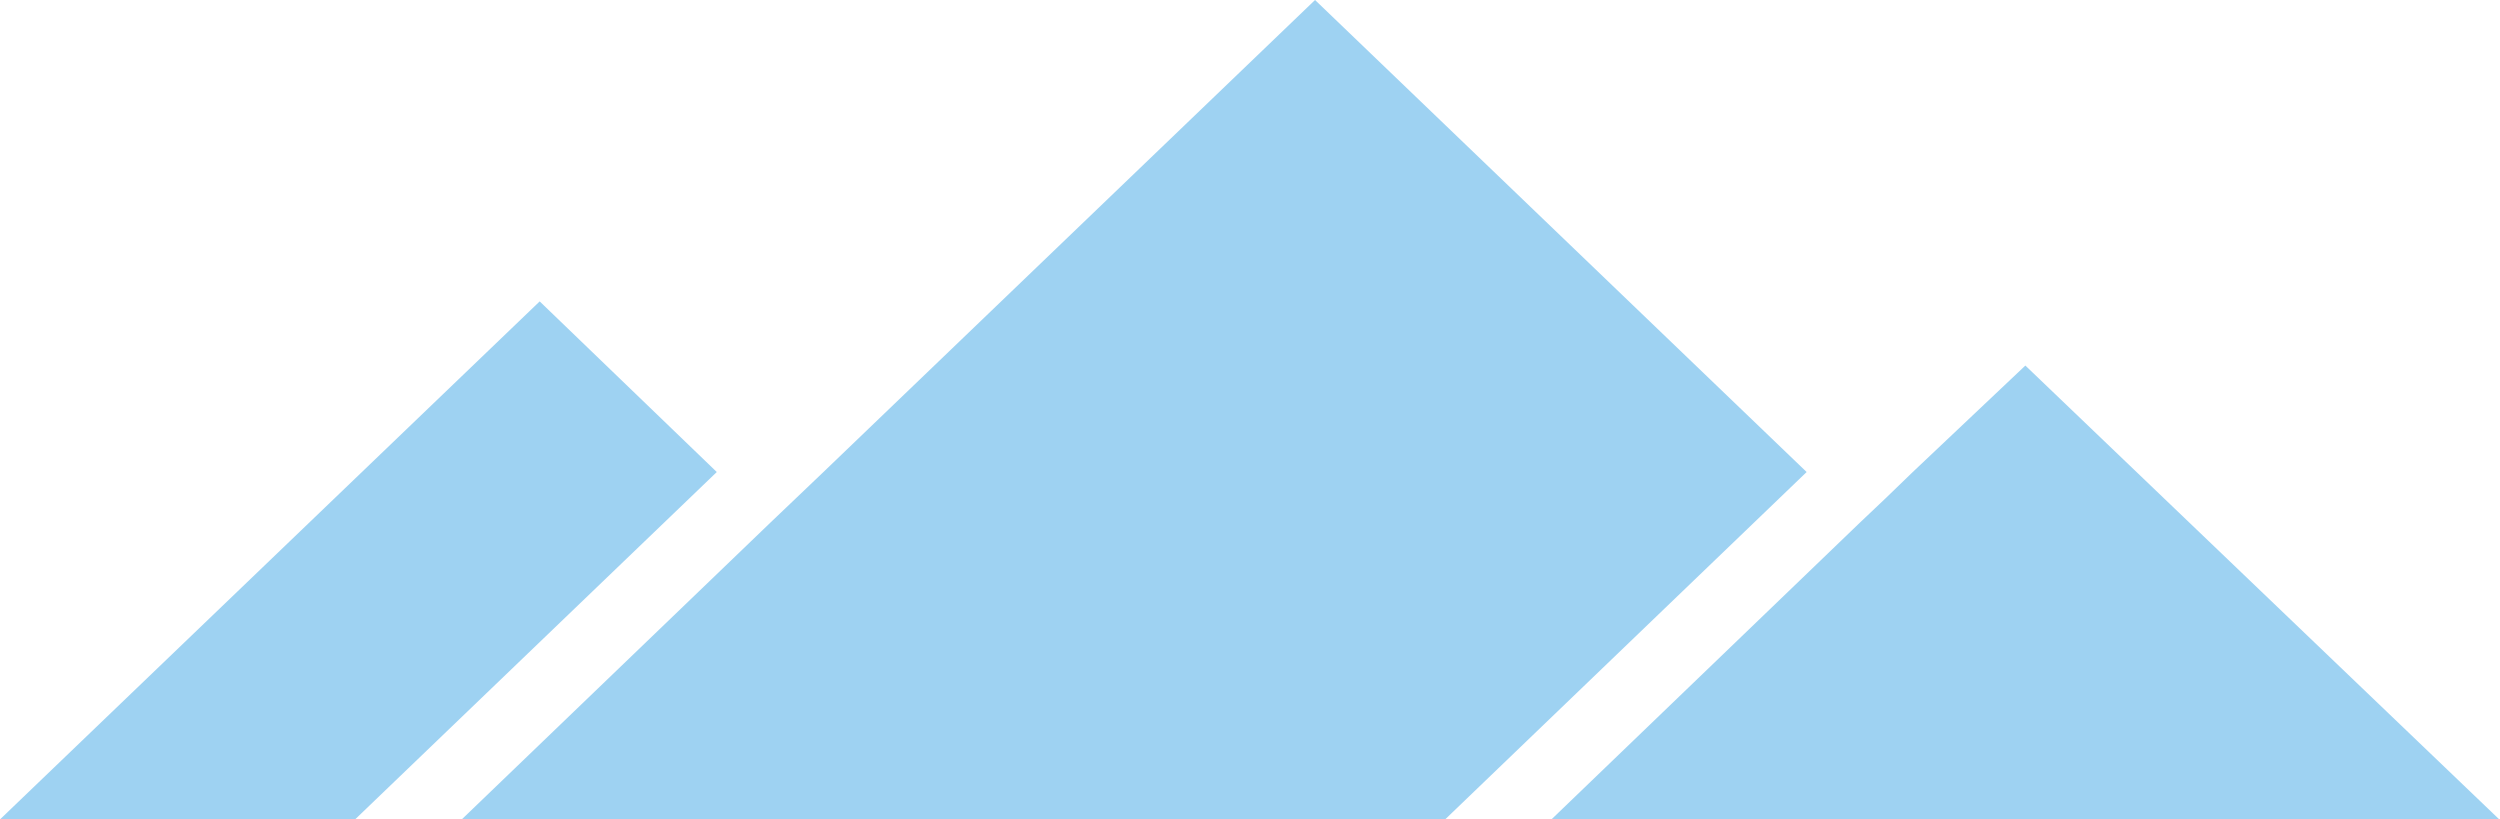
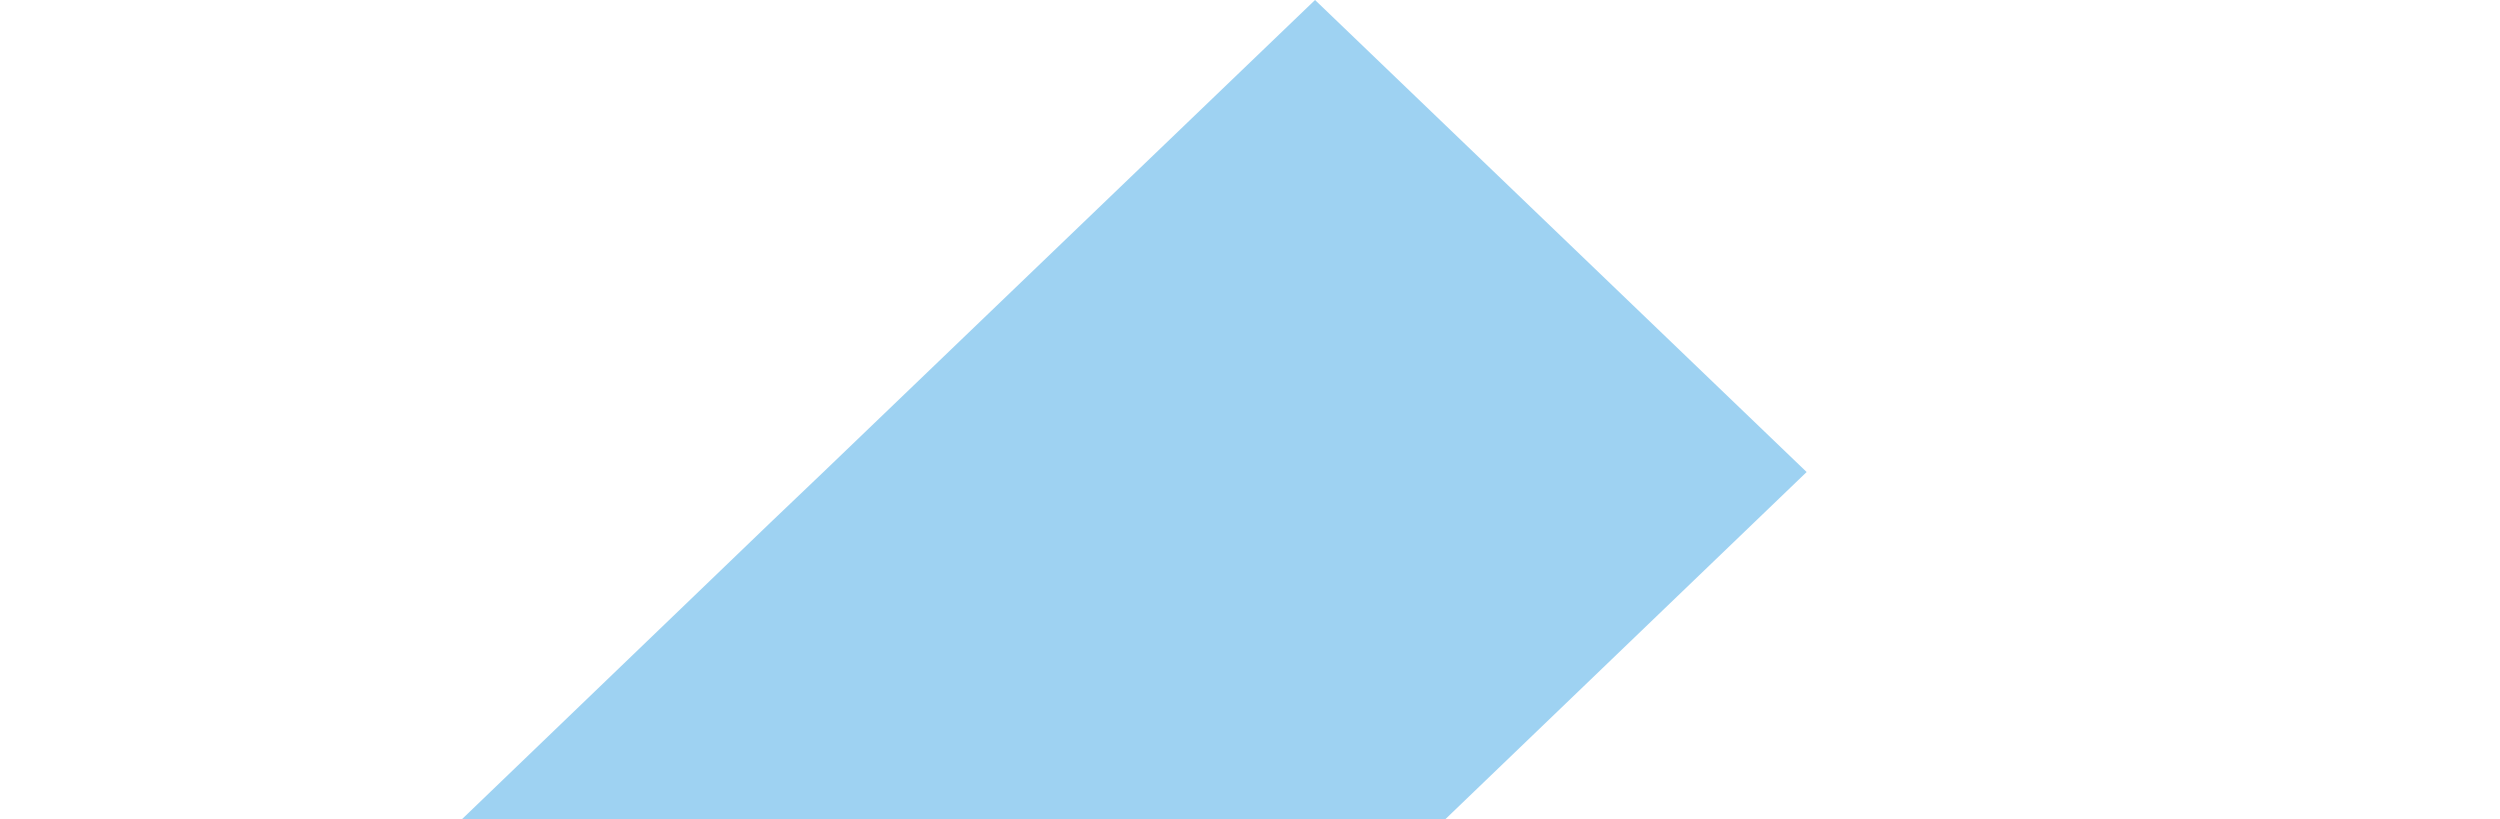
<svg xmlns="http://www.w3.org/2000/svg" id="Layer_1" data-name="Layer 1" viewBox="0 0 143 46.87">
  <g id="Group_68" data-name="Group 68">
-     <path id="Path_91" data-name="Path 91" d="M0,46.87H20.31L41,27,30.87,17.24Z" fill="#9ed2f2" />
    <path id="Path_92" data-name="Path 92" d="M75.22,0,47.1,27l-1.53,1.46L44.06,29.9l-17.68,17H82.63L103.34,27Z" fill="#9ed2f2" />
-     <path id="Path_93" data-name="Path 93" d="M109.41,27l-1.51,1.46-1.53,1.45-17.67,17H143l-27.15-26Z" fill="#9ed2f2" />
  </g>
</svg>